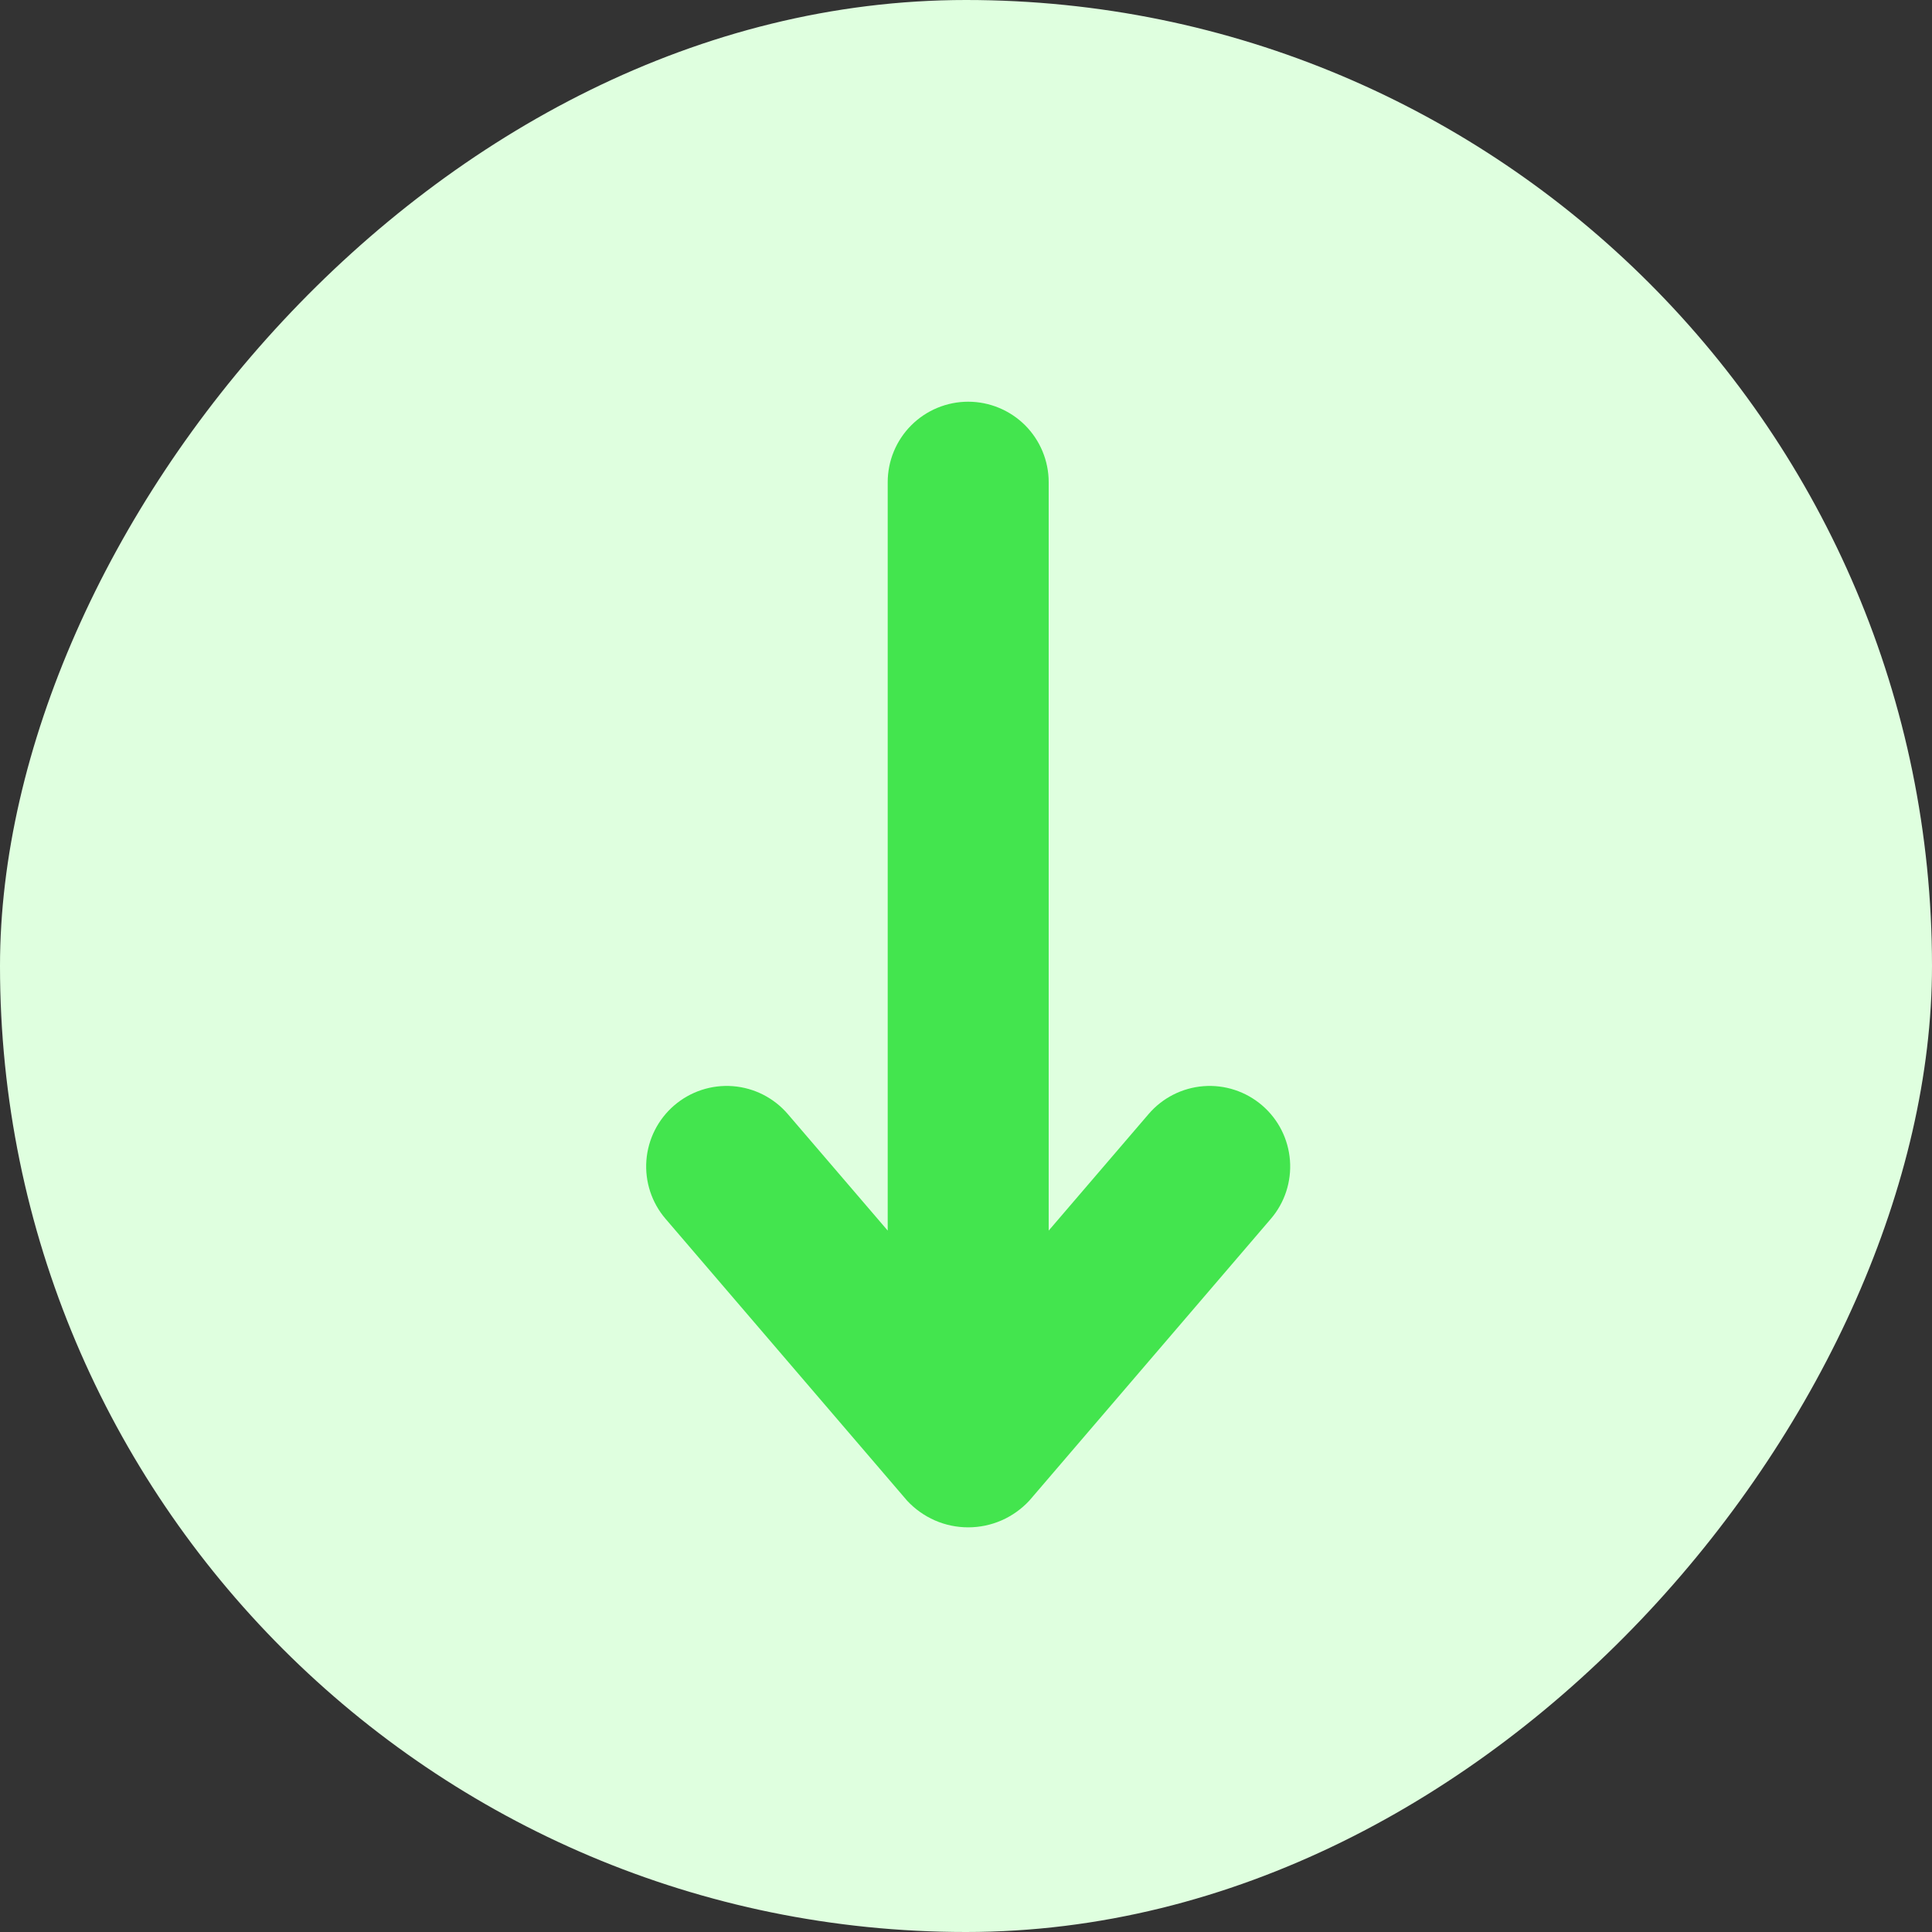
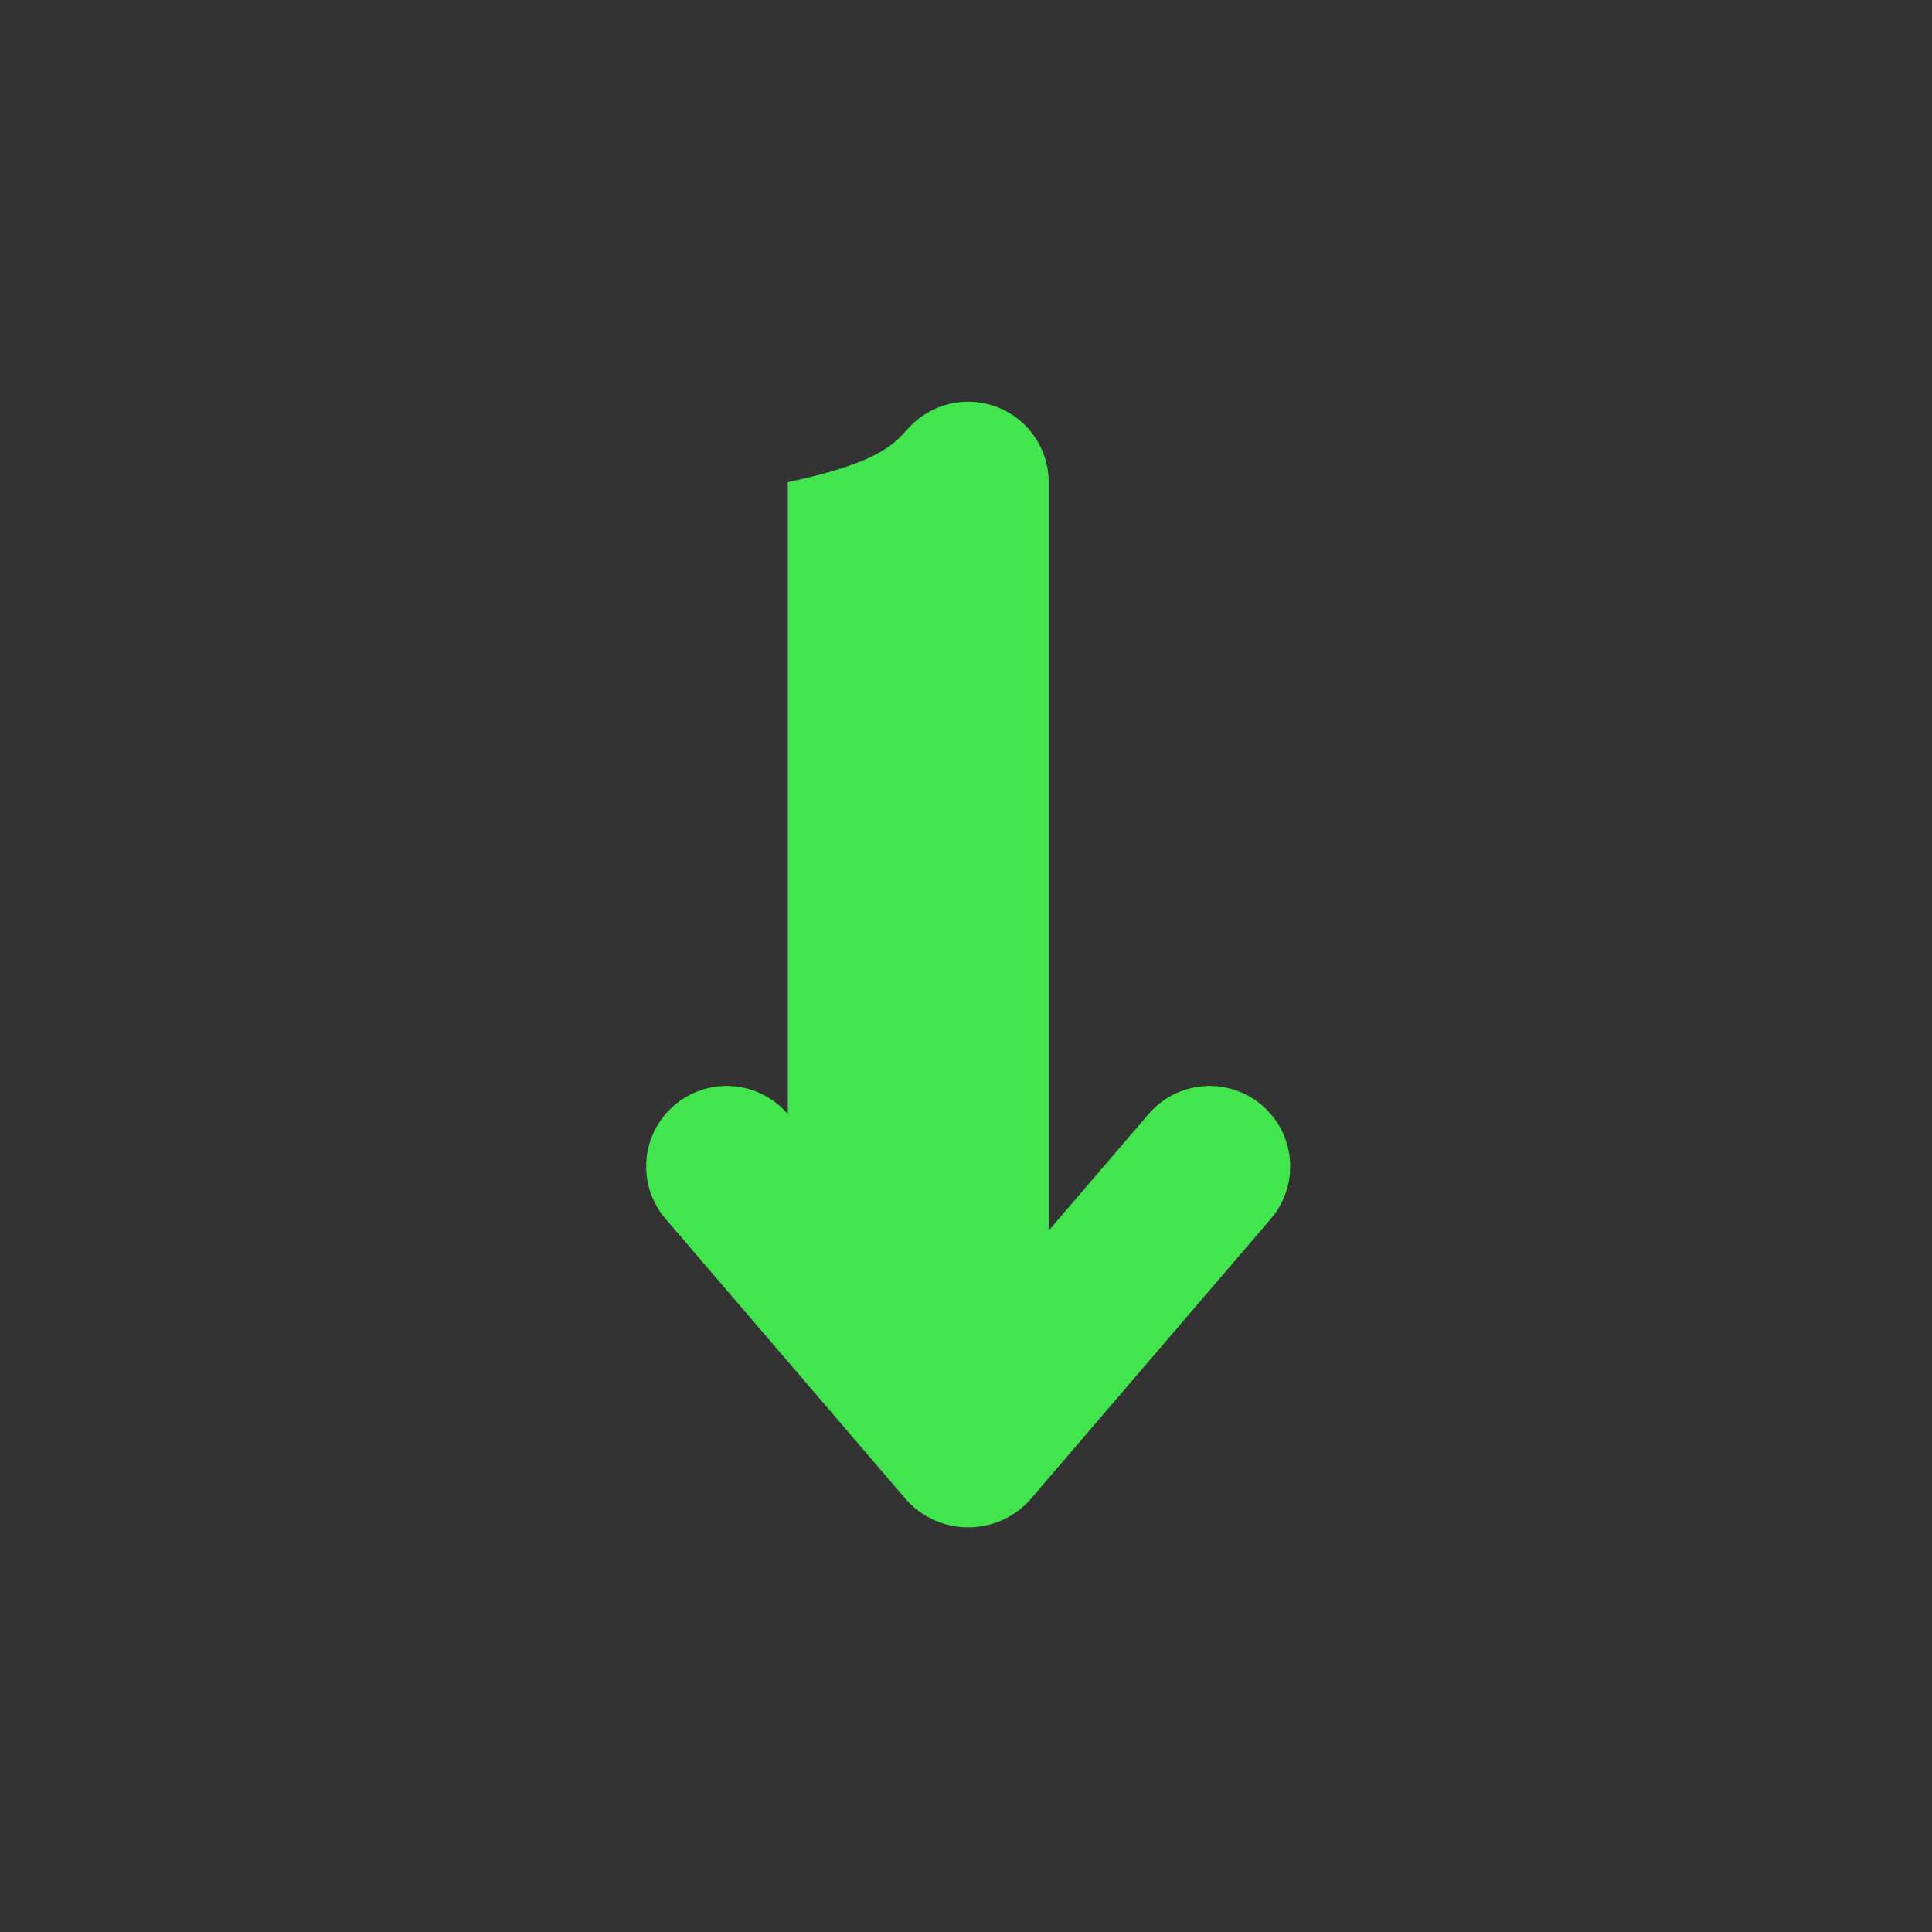
<svg xmlns="http://www.w3.org/2000/svg" width="40" height="40" viewBox="0 0 40 40" fill="none">
  <rect x="0" y="0" width="40" height="40" fill="#333333" stroke="none" />
-   <rect width="40" height="40" rx="20" transform="matrix(1 0 0 -1 0 40)" fill="#DFFFDF" />
-   <path d="M21.311 31.069C21.149 31.243 20.954 31.382 20.736 31.478C20.518 31.573 20.283 31.622 20.045 31.622C19.808 31.622 19.572 31.573 19.355 31.478C19.137 31.382 18.941 31.243 18.78 31.069L13.78 25.235C13.492 24.9 13.349 24.463 13.383 24.023C13.417 23.582 13.625 23.173 13.96 22.885C14.296 22.597 14.732 22.454 15.173 22.488C15.614 22.522 16.023 22.73 16.311 23.066L18.379 25.478V9.984C18.379 9.542 18.554 9.118 18.867 8.805C19.179 8.493 19.603 8.317 20.045 8.317C20.487 8.317 20.911 8.493 21.224 8.805C21.536 9.118 21.712 9.542 21.712 9.984V25.478L23.78 23.066C24.067 22.73 24.477 22.522 24.918 22.488C25.358 22.454 25.794 22.597 26.13 22.885C26.466 23.173 26.673 23.582 26.707 24.023C26.741 24.463 26.599 24.9 26.311 25.235L21.311 31.069Z" fill="#43E54E" />
+   <path d="M21.311 31.069C21.149 31.243 20.954 31.382 20.736 31.478C20.518 31.573 20.283 31.622 20.045 31.622C19.808 31.622 19.572 31.573 19.355 31.478C19.137 31.382 18.941 31.243 18.78 31.069L13.78 25.235C13.492 24.9 13.349 24.463 13.383 24.023C13.417 23.582 13.625 23.173 13.96 22.885C14.296 22.597 14.732 22.454 15.173 22.488C15.614 22.522 16.023 22.73 16.311 23.066V9.984C18.379 9.542 18.554 9.118 18.867 8.805C19.179 8.493 19.603 8.317 20.045 8.317C20.487 8.317 20.911 8.493 21.224 8.805C21.536 9.118 21.712 9.542 21.712 9.984V25.478L23.78 23.066C24.067 22.73 24.477 22.522 24.918 22.488C25.358 22.454 25.794 22.597 26.13 22.885C26.466 23.173 26.673 23.582 26.707 24.023C26.741 24.463 26.599 24.9 26.311 25.235L21.311 31.069Z" fill="#43E54E" />
</svg>